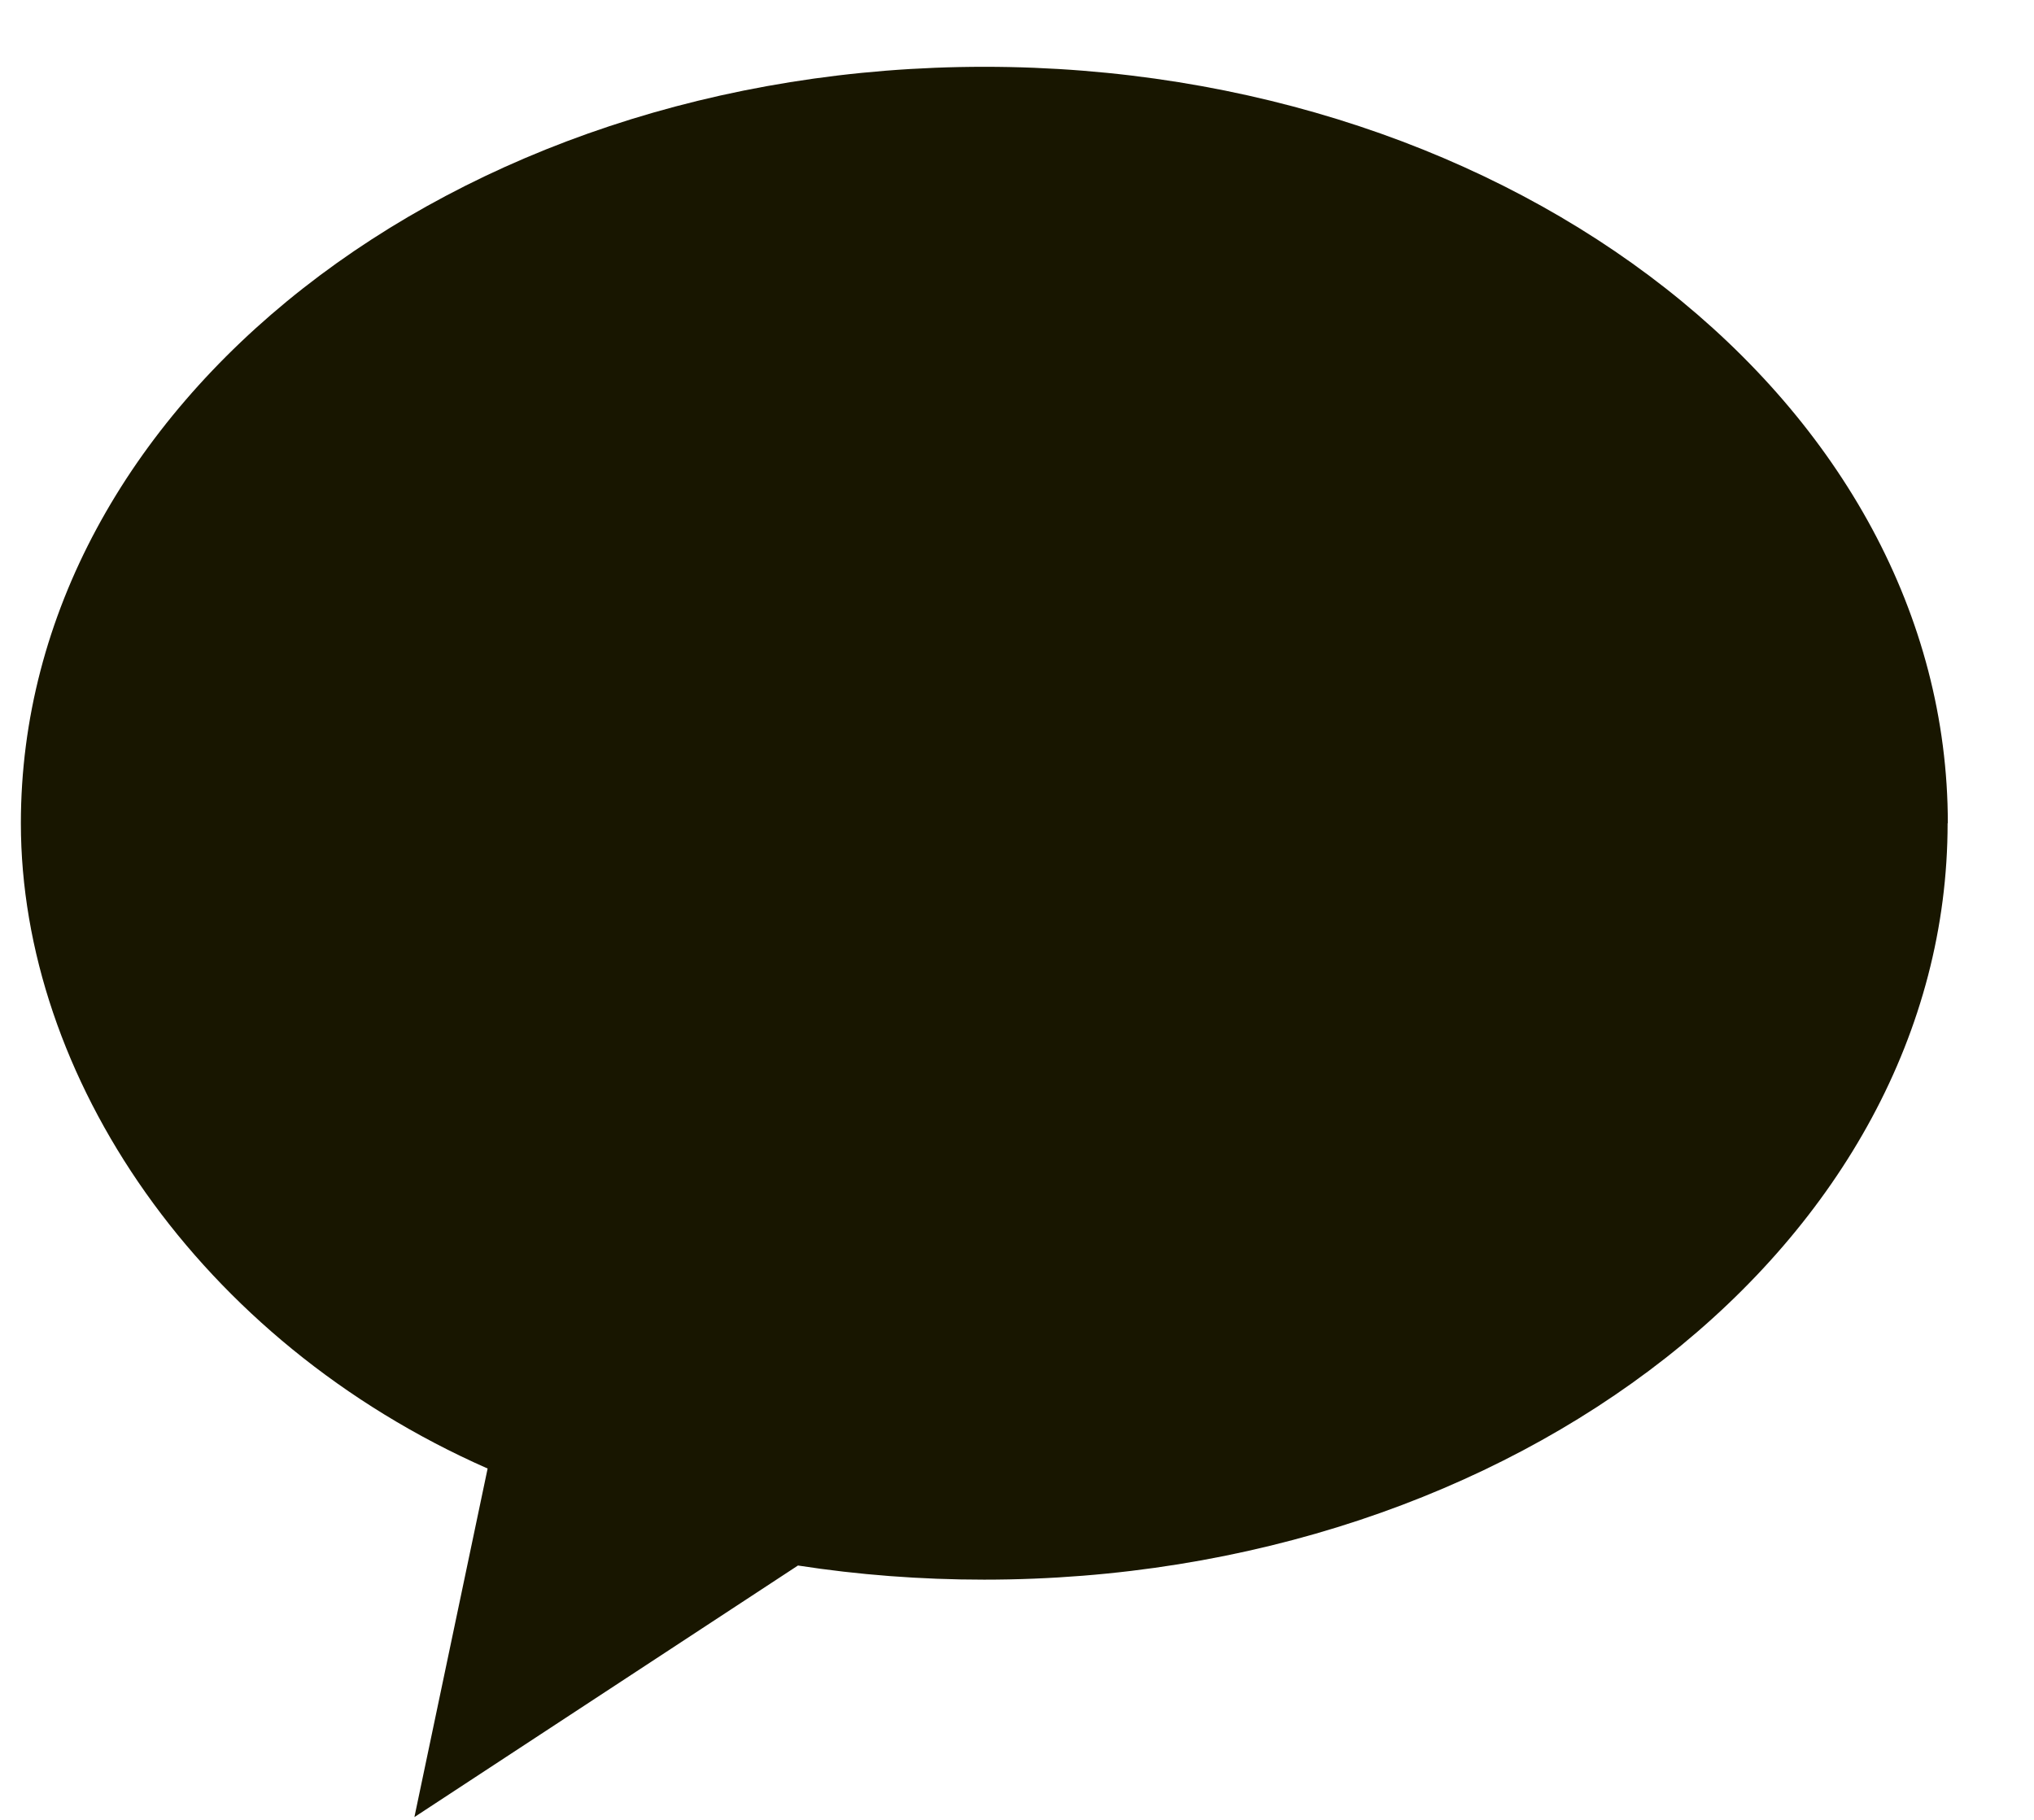
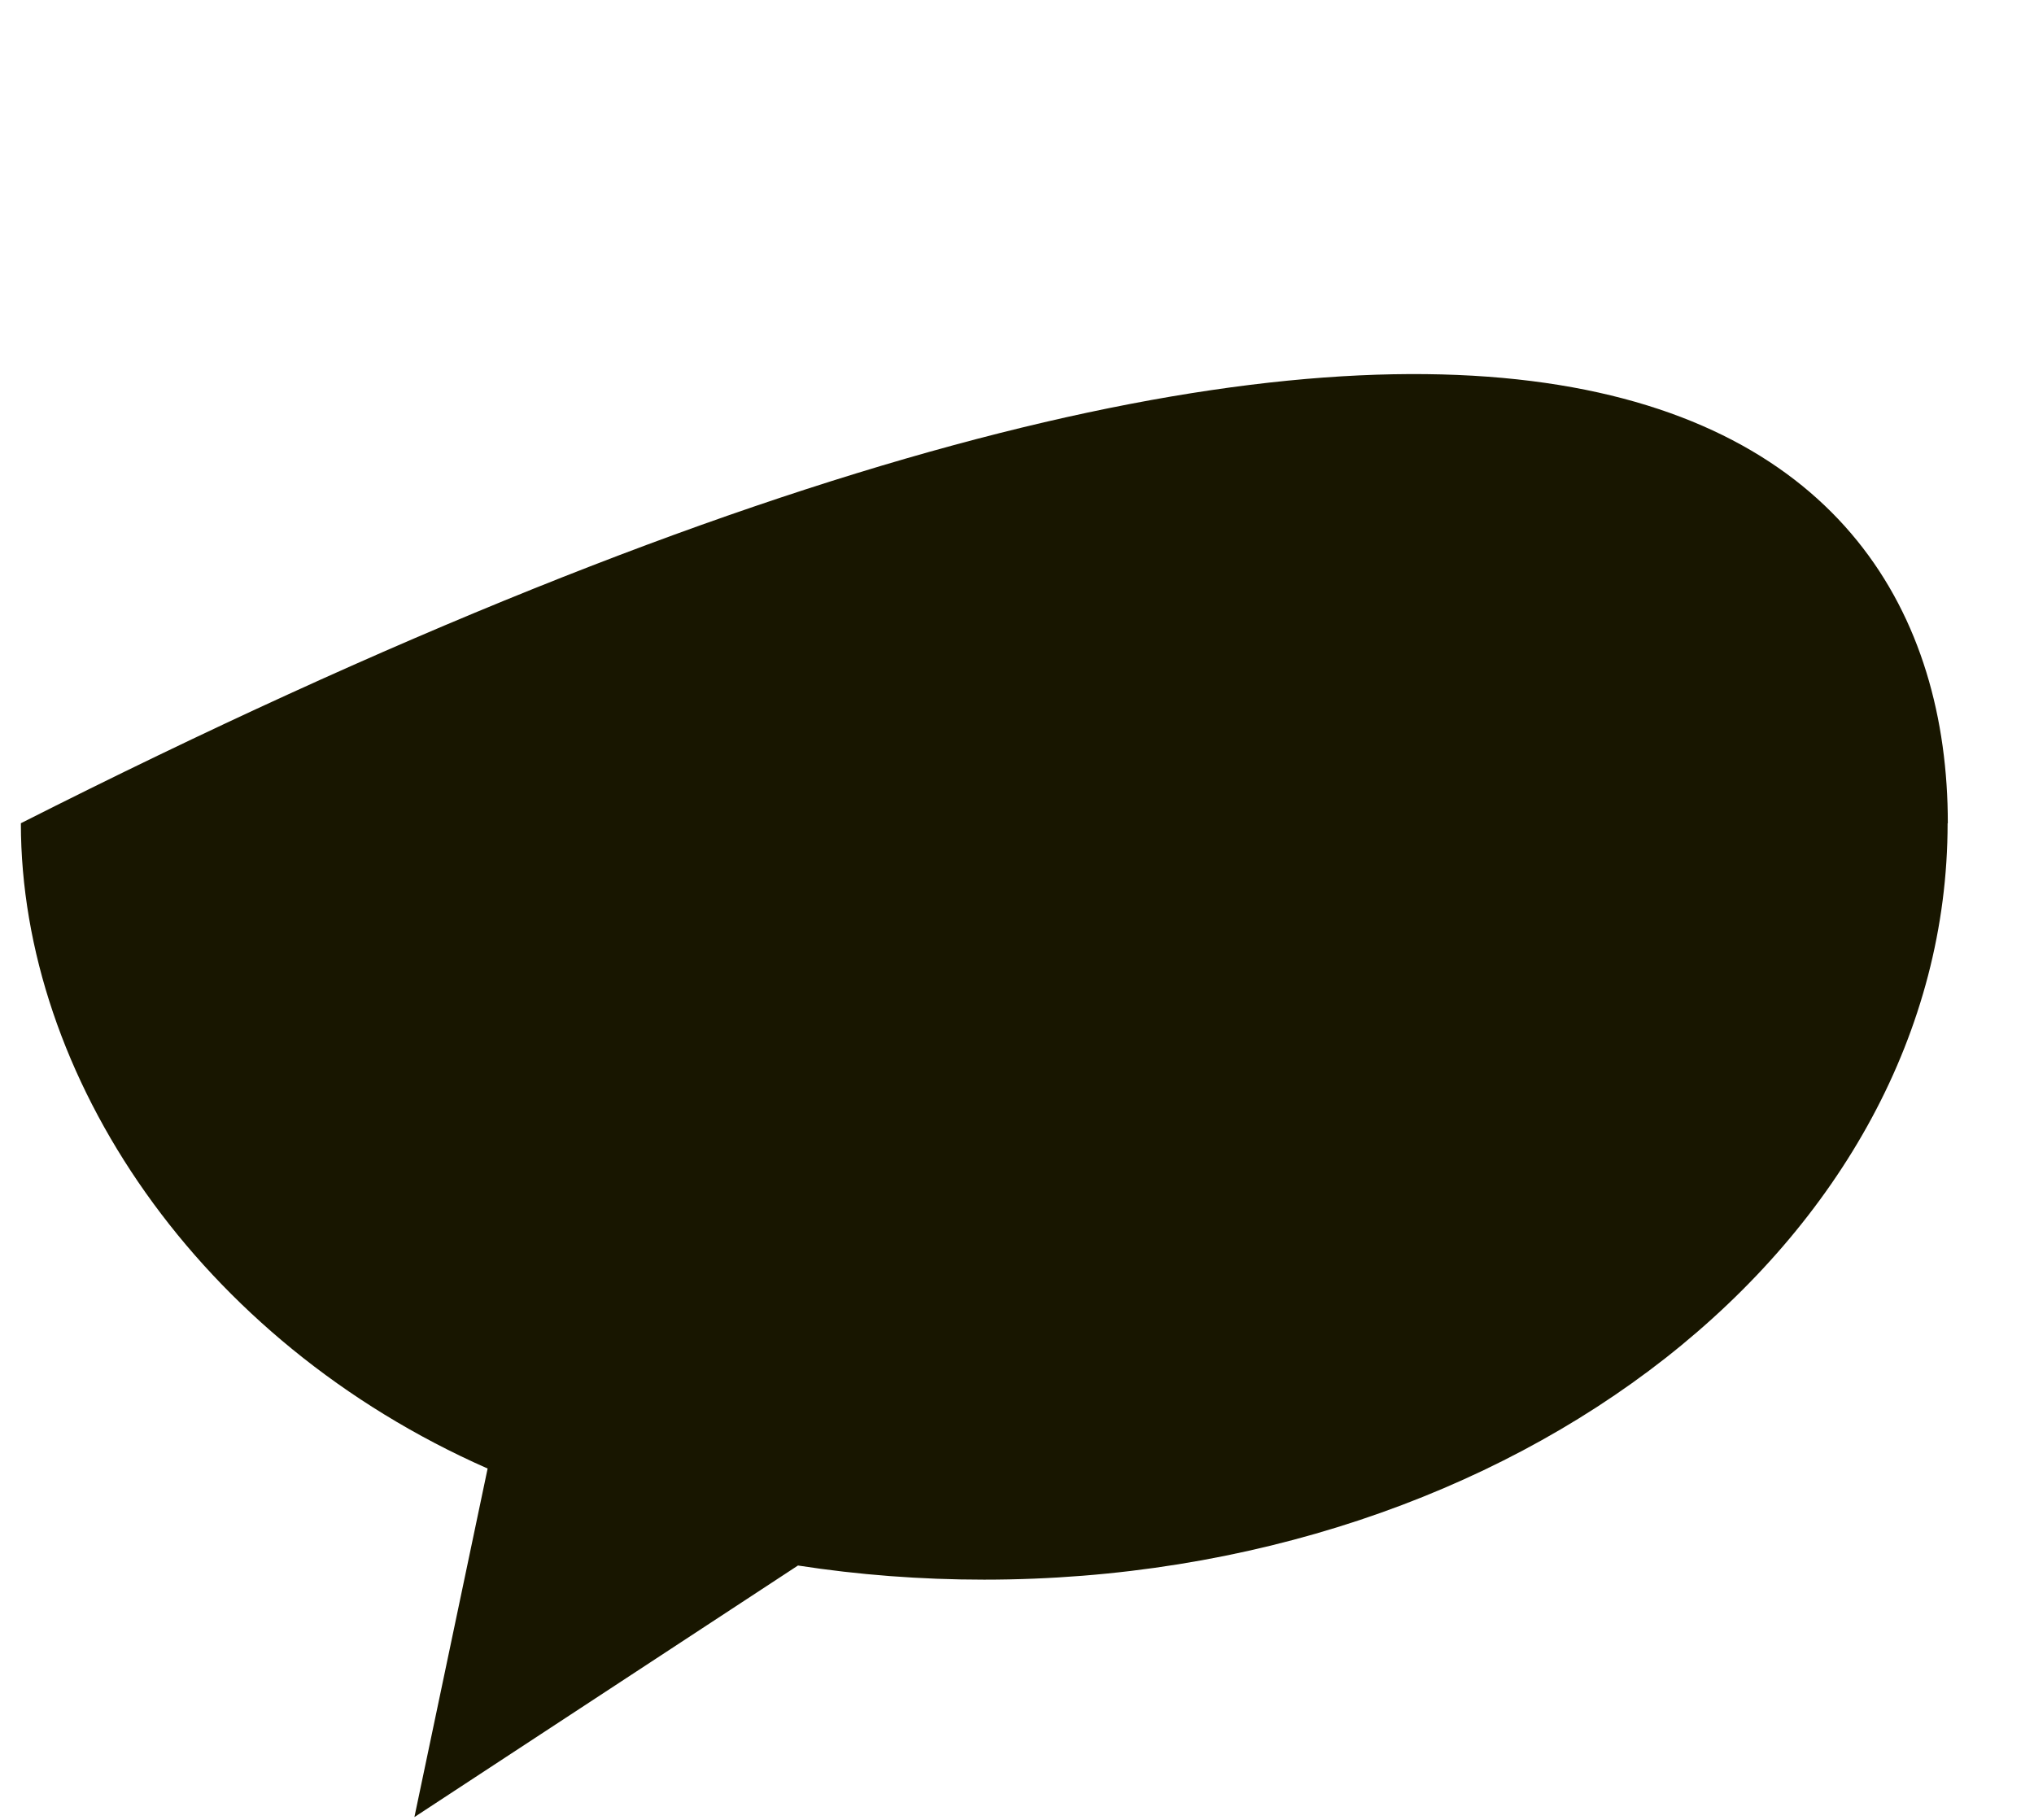
<svg xmlns="http://www.w3.org/2000/svg" width="19" height="17" viewBox="0 0 19 17" fill="none">
-   <path d="M18.193 7.69C18.193 11.593 14.164 14.756 9.193 14.756C8.598 14.756 8.017 14.711 7.454 14.624L3.871 16.974L4.555 13.718C1.85 12.526 0.195 10.05 0.195 7.69C0.195 3.787 4.224 0.624 9.195 0.624C14.166 0.624 18.195 3.787 18.195 7.69H18.193Z" fill="#181600" />
+   <path d="M18.193 7.69C18.193 11.593 14.164 14.756 9.193 14.756C8.598 14.756 8.017 14.711 7.454 14.624L3.871 16.974L4.555 13.718C1.85 12.526 0.195 10.05 0.195 7.69C14.166 0.624 18.195 3.787 18.195 7.69H18.193Z" fill="#181600" />
</svg>